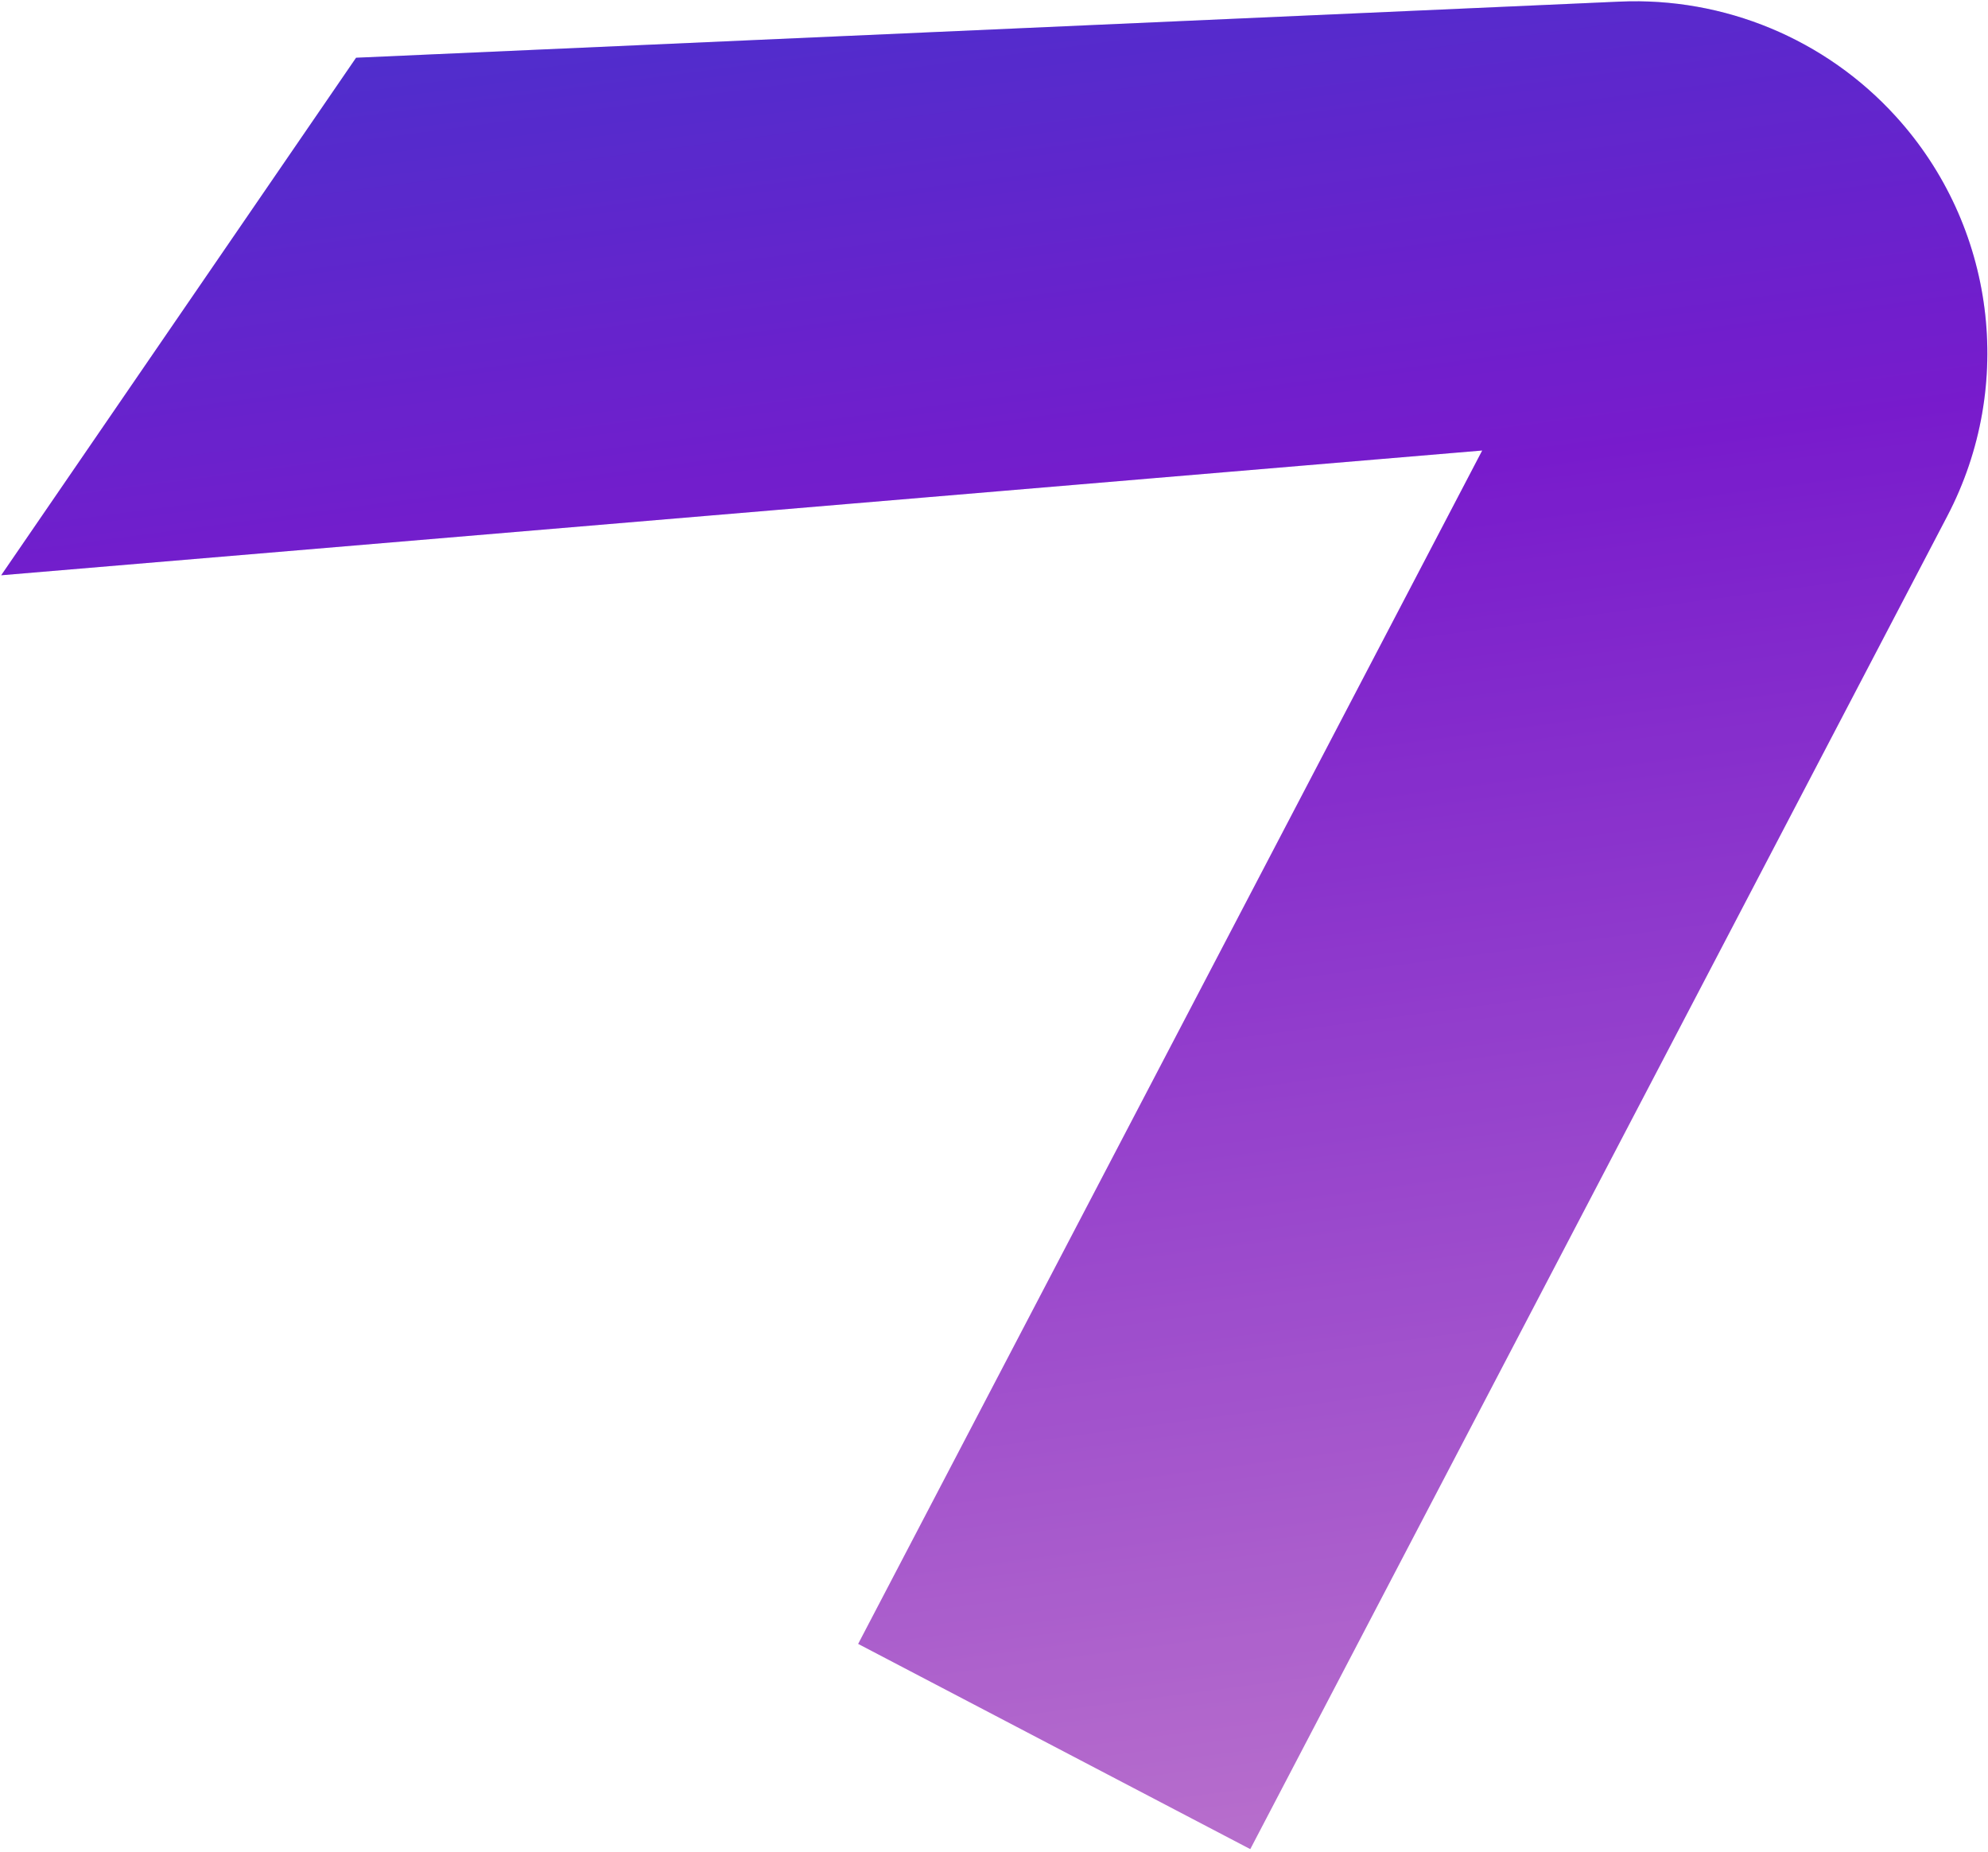
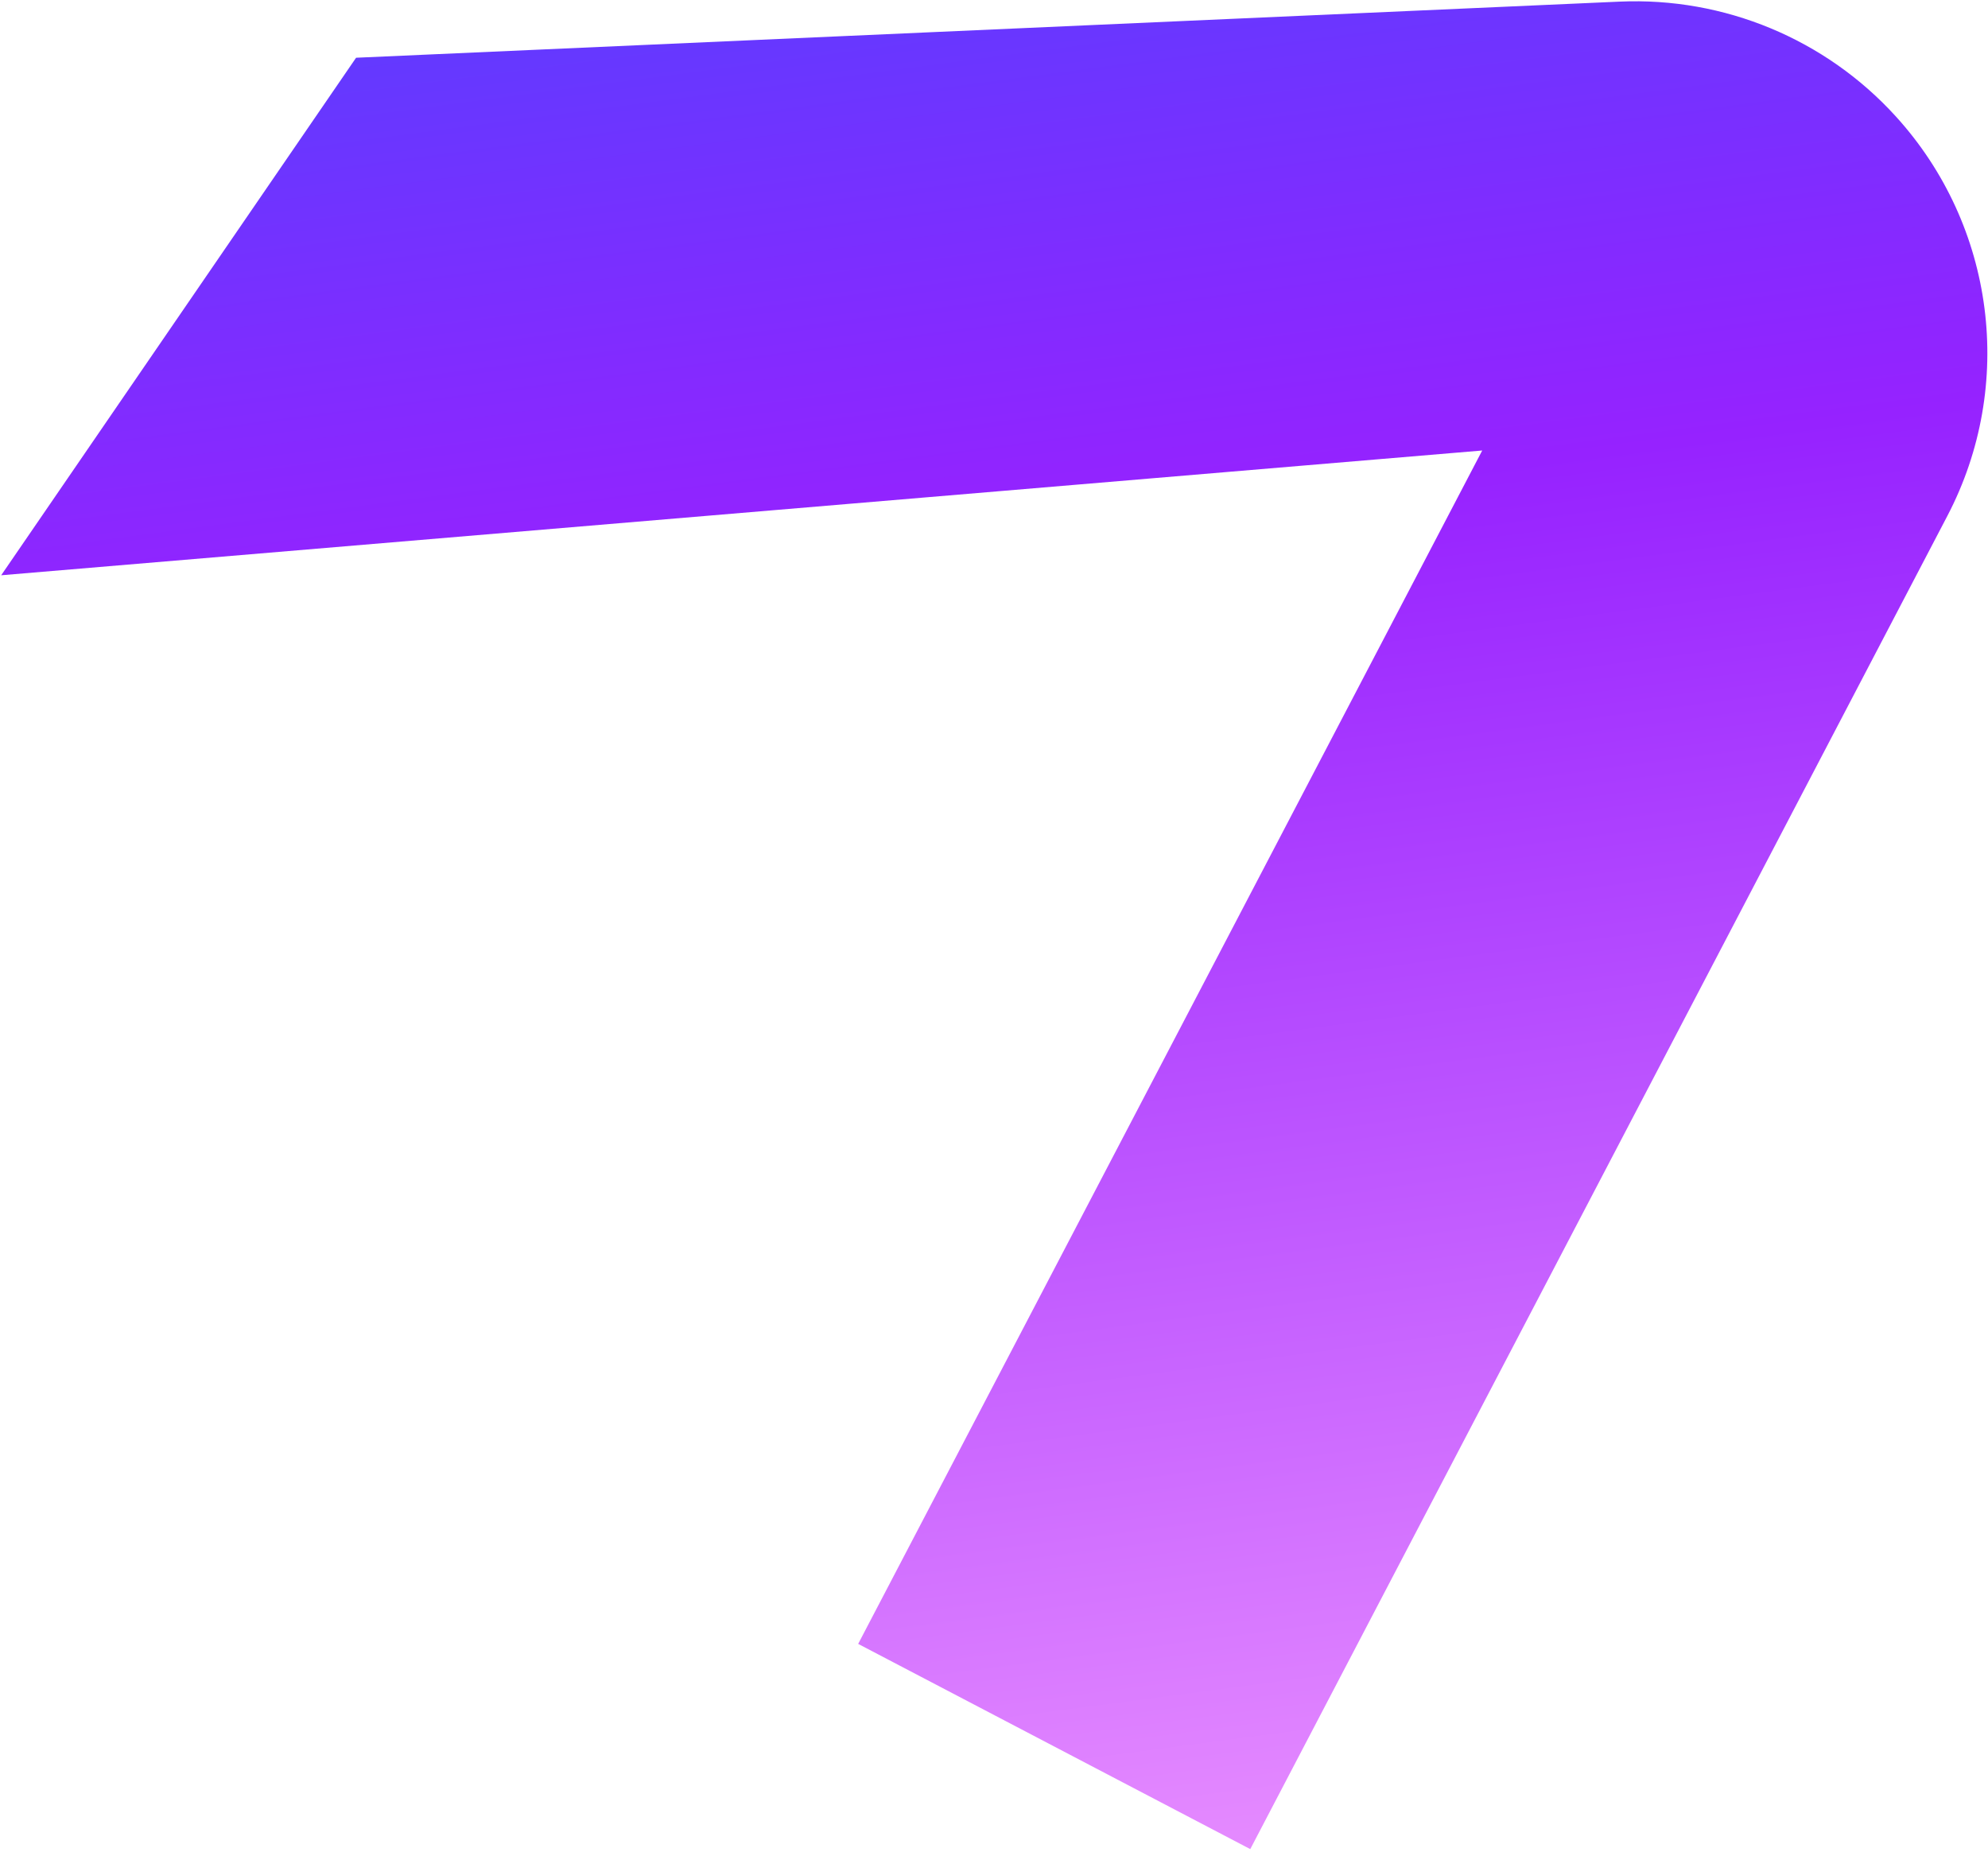
<svg xmlns="http://www.w3.org/2000/svg" width="292" height="272" viewBox="0 0 292 272" fill="none">
  <path d="M237.911 0.238L52.302 8.481L0.174 84.497L217.709 66.171L126.049 241.46L183.641 271.602L286.032 75.777C296.061 56.584 293.057 33.145 278.464 17.103C268.135 5.733 253.257 -0.44 237.911 0.238Z" fill="url(#paint0_linear_649_29)" />
-   <path d="M237.911 0.238L52.302 8.481L0.174 84.497L217.709 66.171L126.049 241.46L183.641 271.602L286.032 75.777C296.061 56.584 293.057 33.145 278.464 17.103C268.135 5.733 253.257 -0.44 237.911 0.238Z" fill="black" fill-opacity="0.2" />
  <defs>
    <linearGradient id="paint0_linear_649_29" x1="129.159" y1="-95" x2="178.661" y2="279.603" gradientUnits="userSpaceOnUse">
      <stop stop-color="#2A53FF" />
      <stop offset="0.46" stop-color="#9622FF" />
      <stop offset="1" stop-color="#E88EFF" />
    </linearGradient>
  </defs>
</svg>